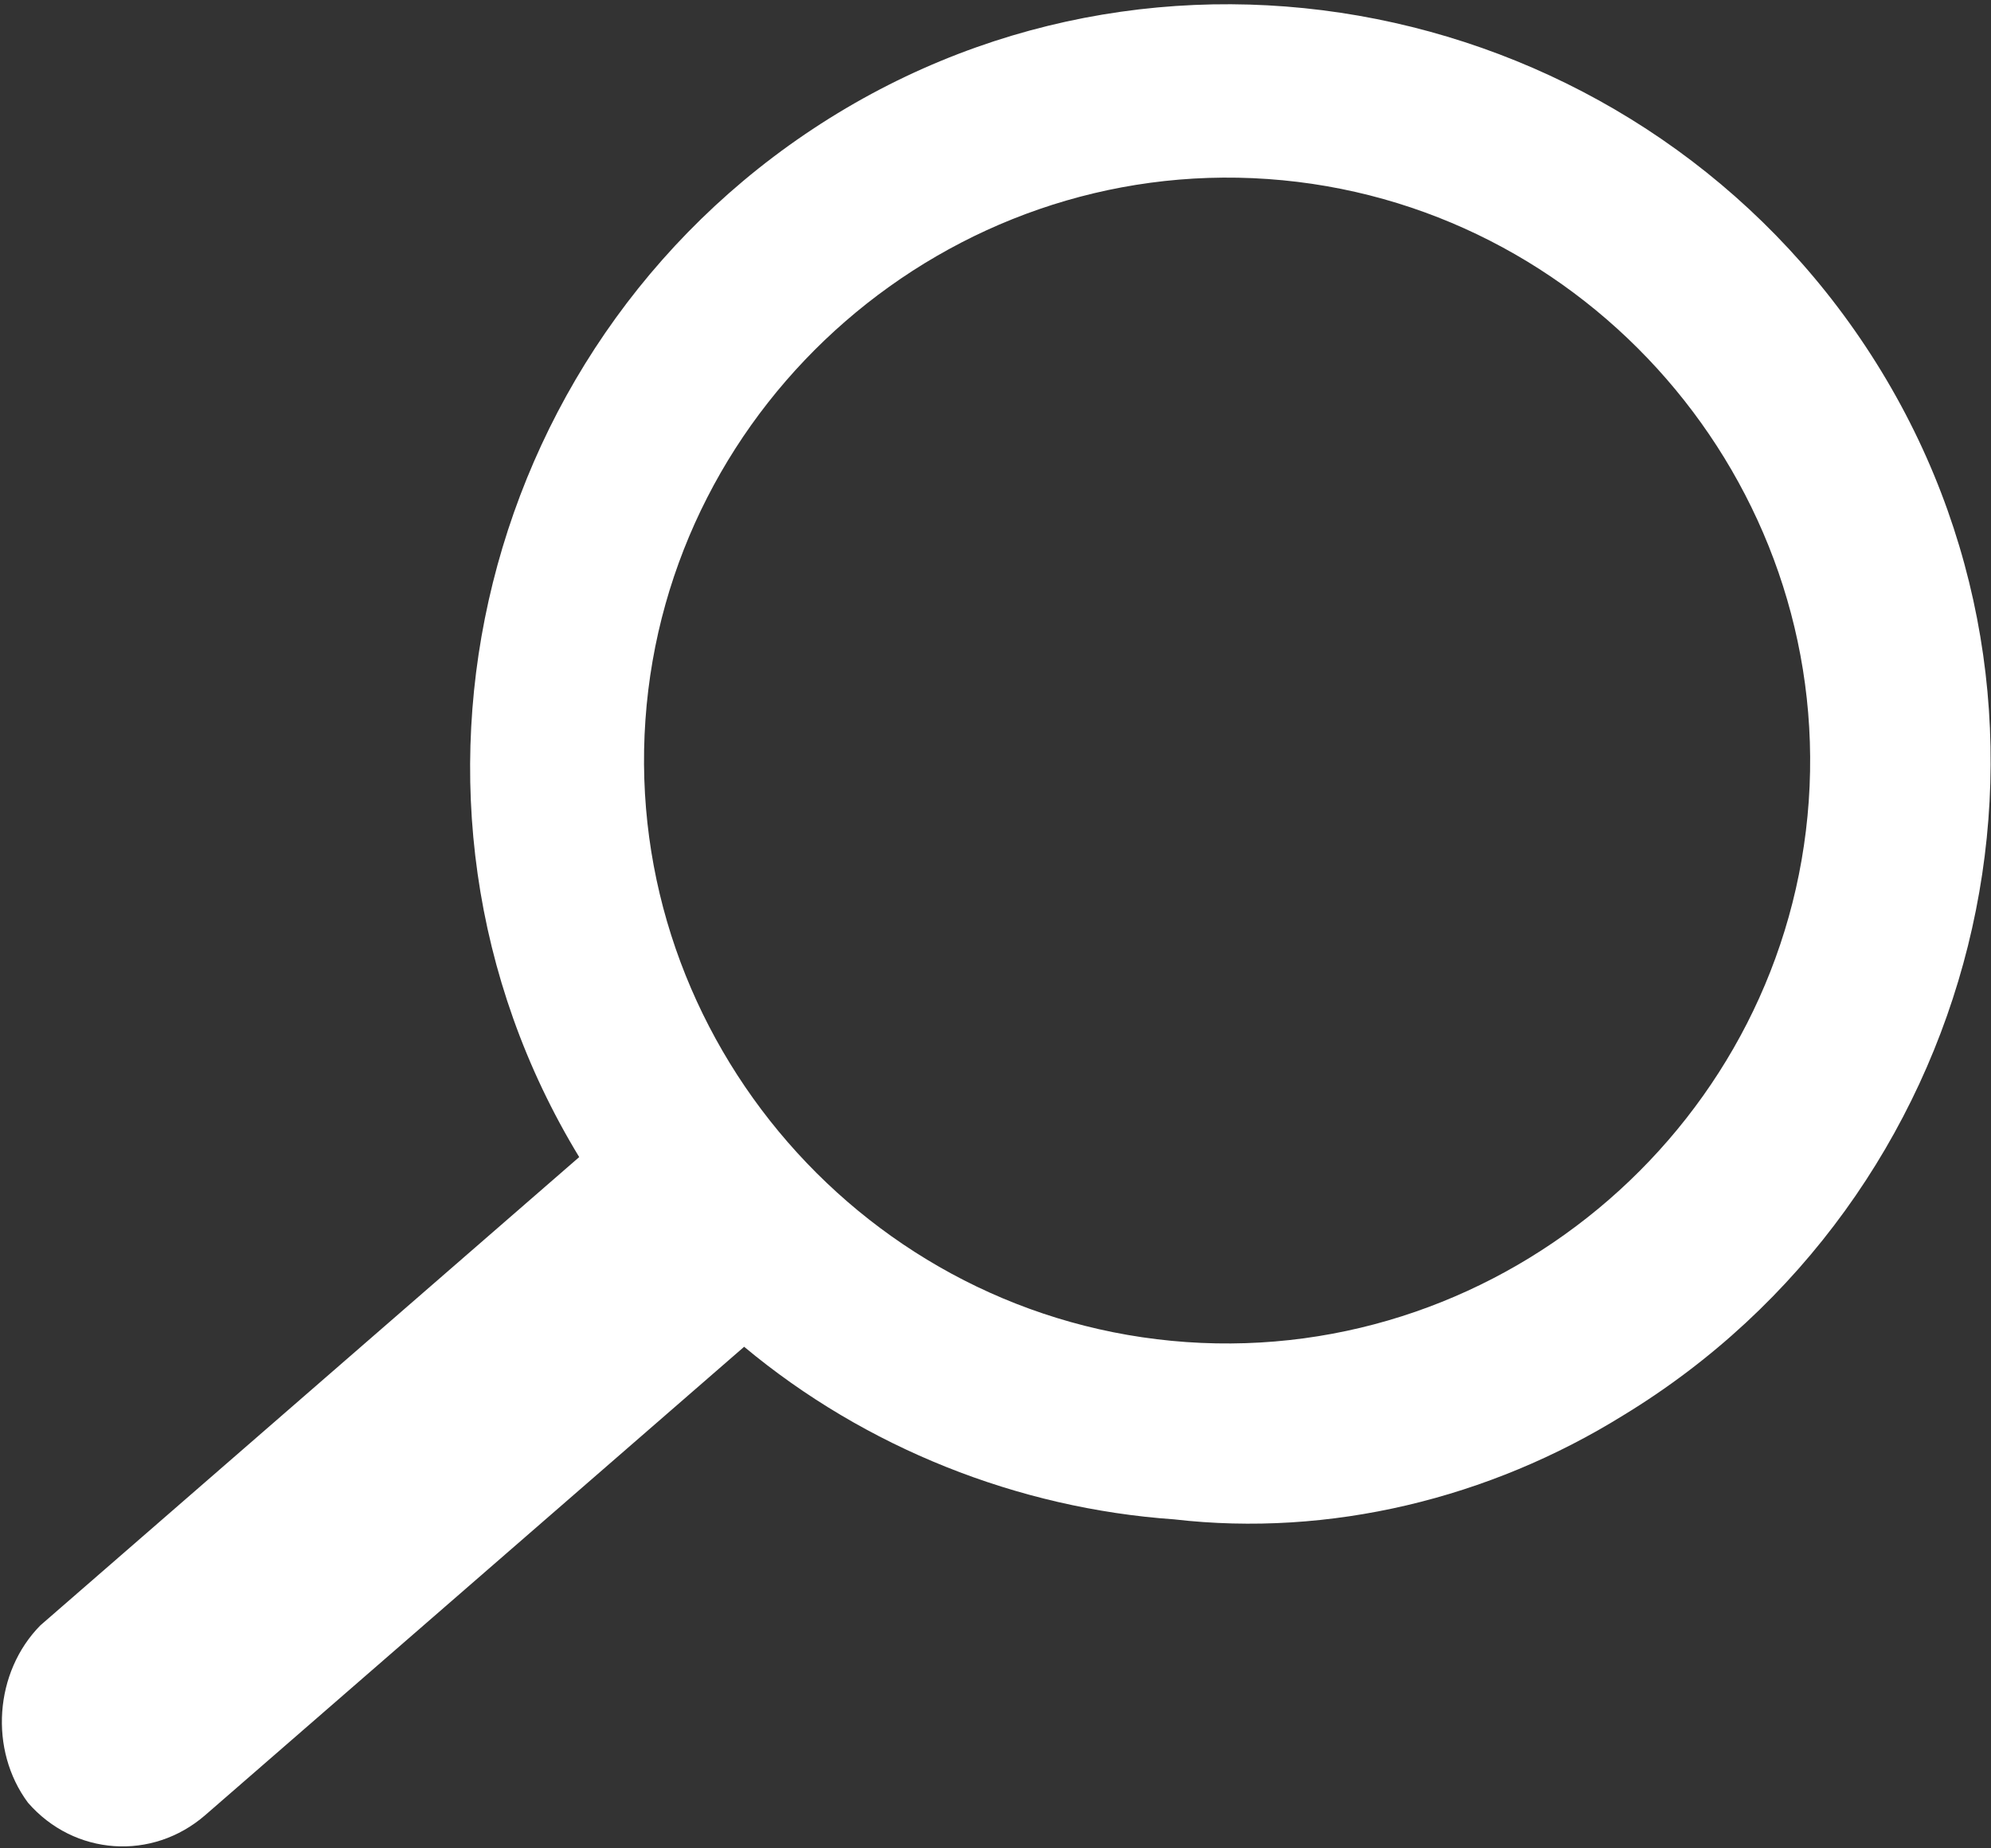
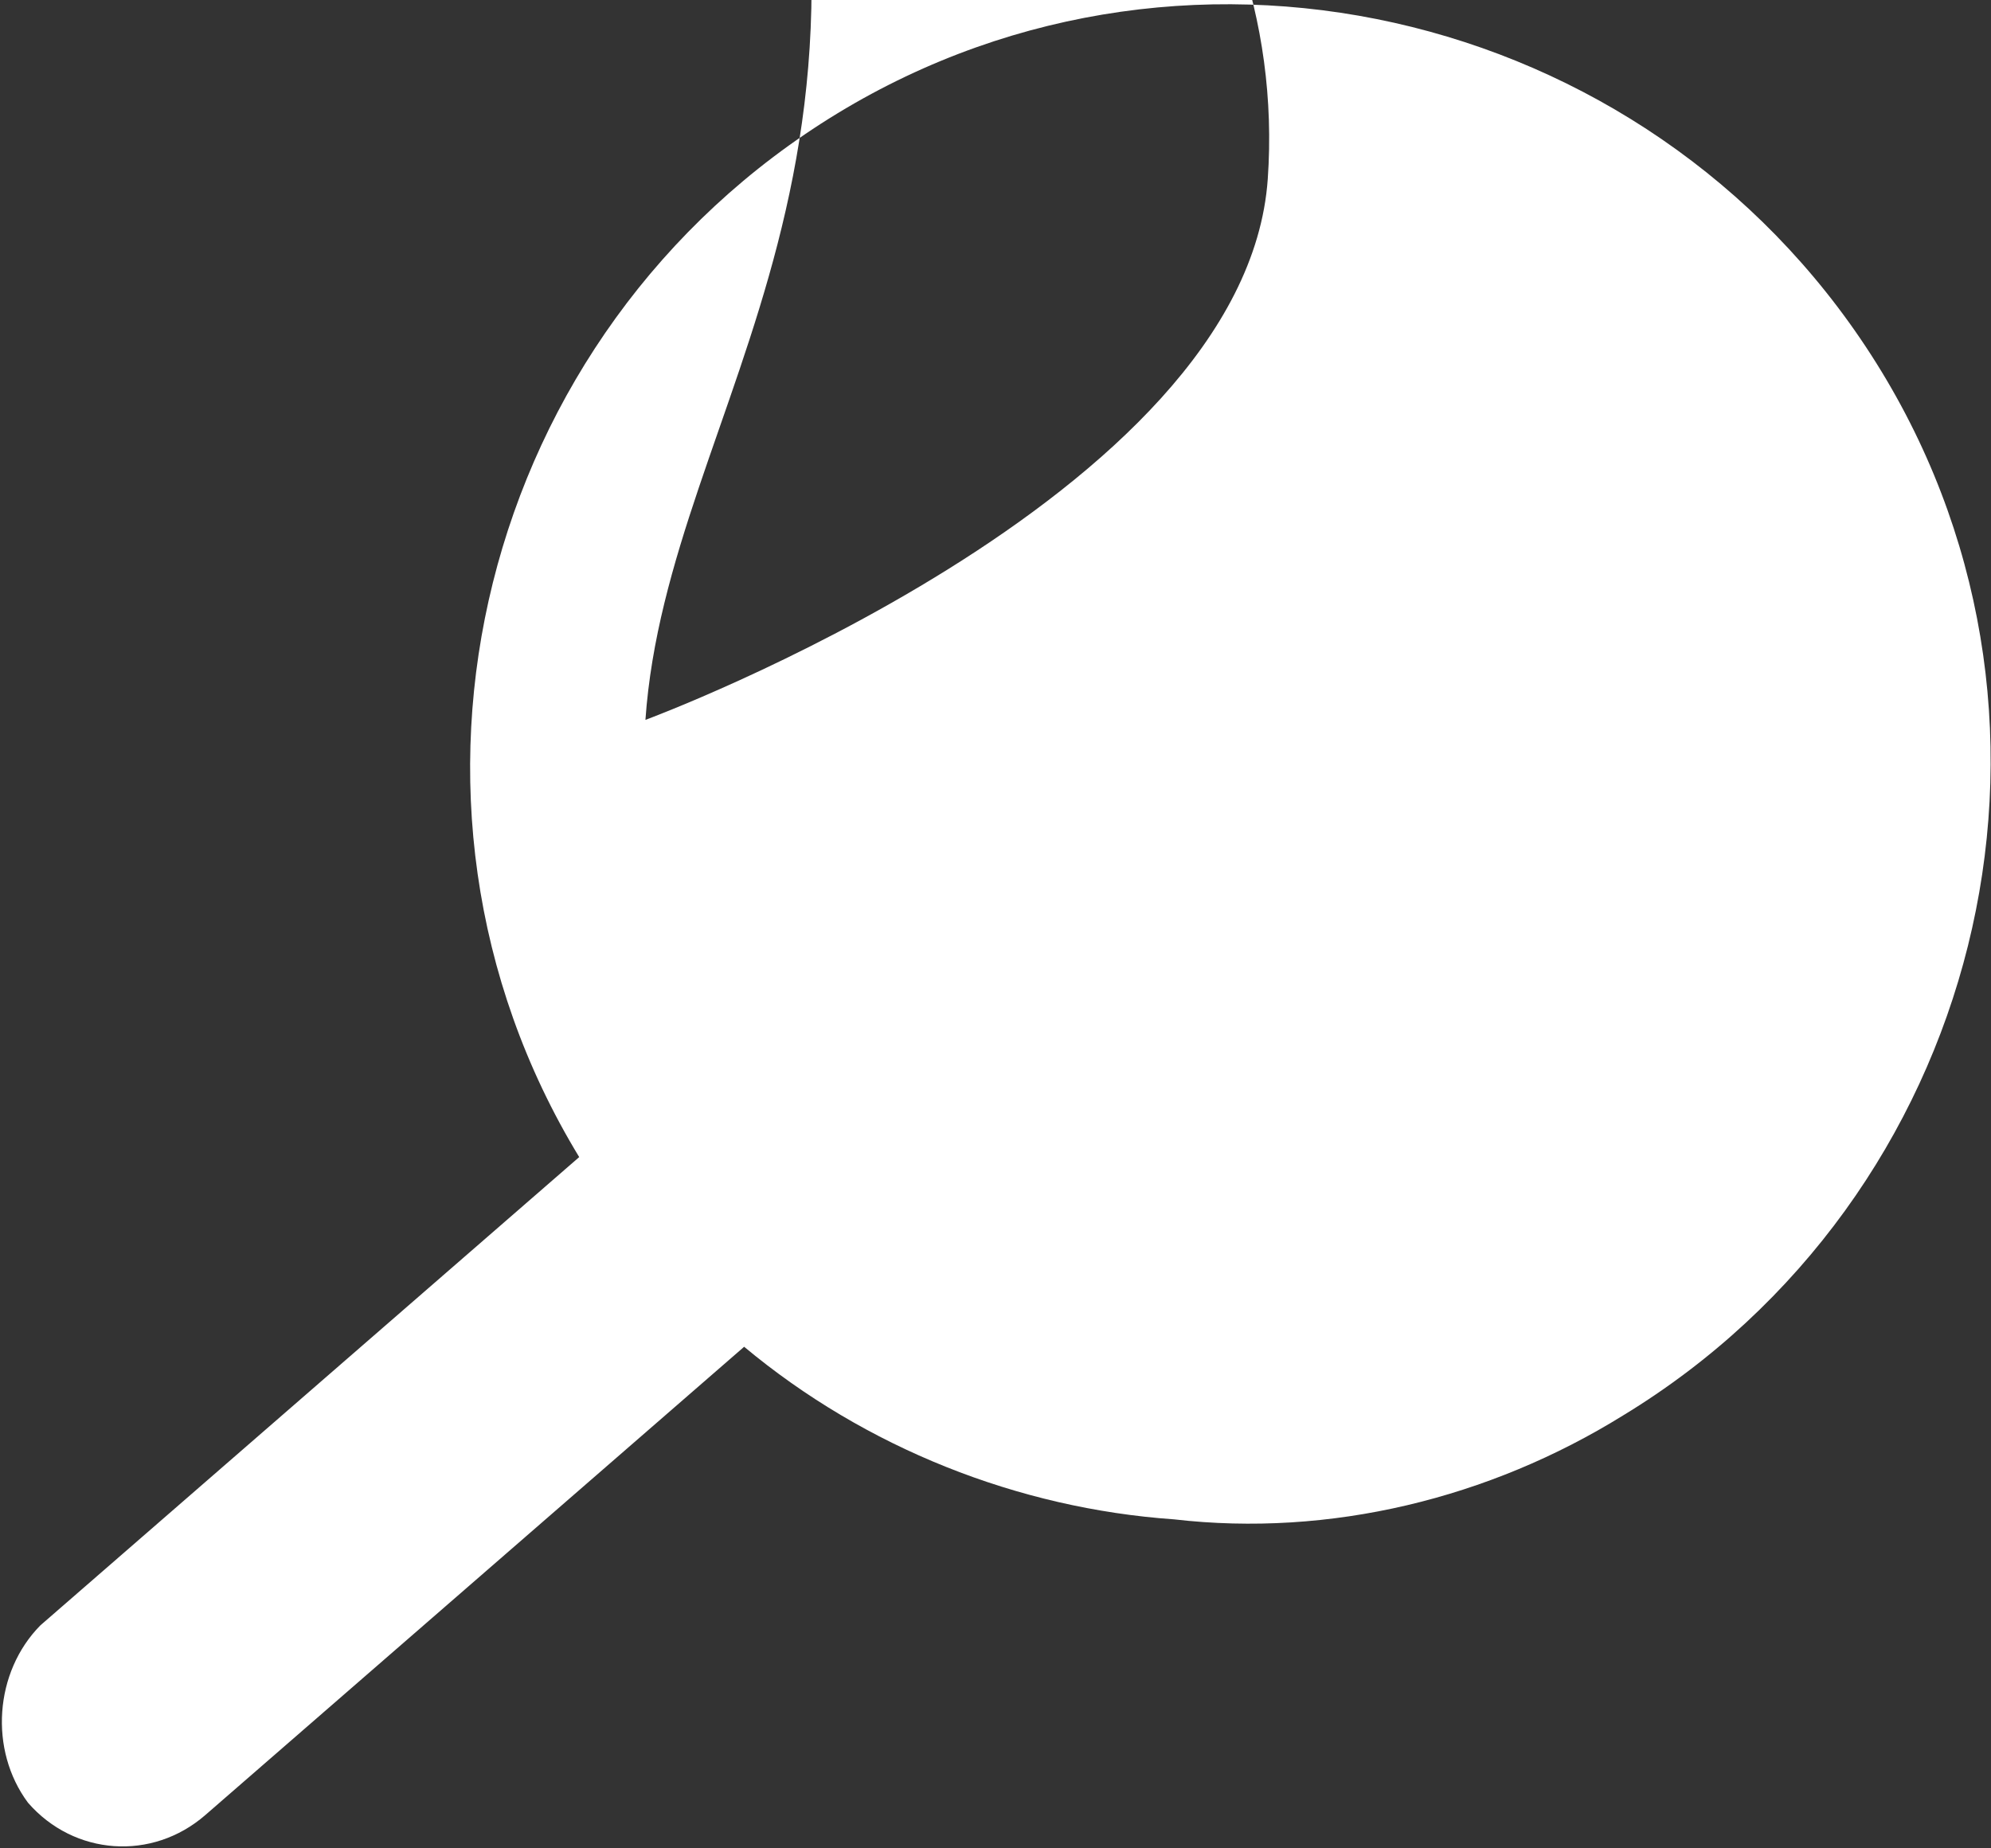
<svg xmlns="http://www.w3.org/2000/svg" version="1.1" id="Layer_1" x="0px" y="0px" viewBox="0 0 28 26" style="enable-background:new 0 0 28 26;" xml:space="preserve">
  <rect x="0" y="0" width="28" height="26" fill="#333333" stroke="none" />
  <style type="text/css">
	.st0{fill:#FFFFFF;}
</style>
  <g id="icon-111-search_1_" transform="translate(28.8 1.882) rotate(94)">
-     <path id="search_1_" class="st0" d="M15.8,19.6C11,23,4.3,21.8,0.9,17S-1.3,5.5,3.5,2.1S15-0.1,18.4,4.7c1.3,1.8,2,4,1.9,6.2   c0,2.2-0.7,4.4-2,6.2l7.1,7.1c0.7,0.7,0.7,1.8,0,2.5l0,0c-0.7,0.6-1.8,0.6-2.5,0C22.9,26.7,15.8,19.6,15.8,19.6z M9.6,19.1   c4.5,0,8.2-3.7,8.2-8.2s-3.7-8.2-8.2-8.2c-4.5,0-8.2,3.7-8.2,8.2l0,0C1.4,15.4,5.1,19.1,9.6,19.1C9.6,19.1,9.6,19.1,9.6,19.1z" />
+     <path id="search_1_" class="st0" d="M15.8,19.6C11,23,4.3,21.8,0.9,17S-1.3,5.5,3.5,2.1S15-0.1,18.4,4.7c1.3,1.8,2,4,1.9,6.2   c0,2.2-0.7,4.4-2,6.2l7.1,7.1c0.7,0.7,0.7,1.8,0,2.5l0,0c-0.7,0.6-1.8,0.6-2.5,0C22.9,26.7,15.8,19.6,15.8,19.6z M9.6,19.1   s-3.7-8.2-8.2-8.2c-4.5,0-8.2,3.7-8.2,8.2l0,0C1.4,15.4,5.1,19.1,9.6,19.1C9.6,19.1,9.6,19.1,9.6,19.1z" />
  </g>
</svg>